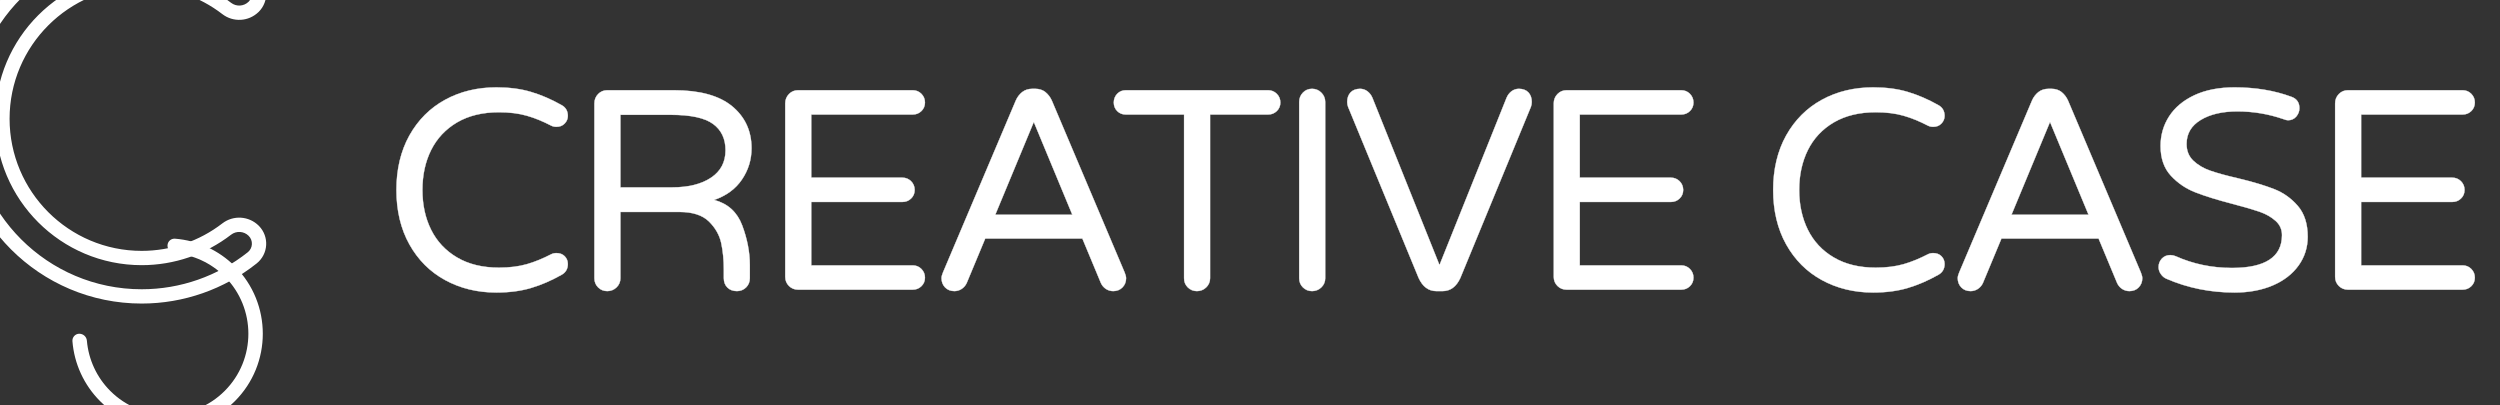
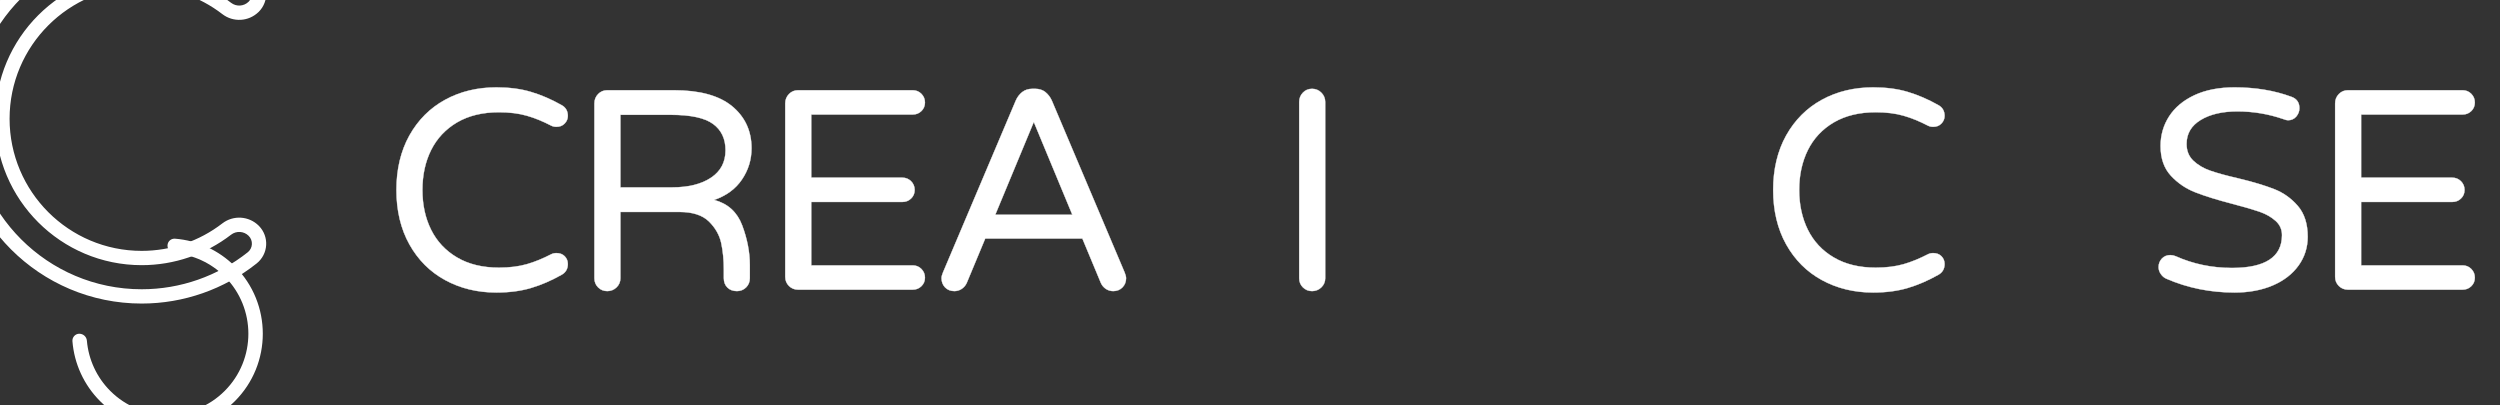
<svg xmlns="http://www.w3.org/2000/svg" width="100%" height="100%" viewBox="0 0 6978 1131" version="1.1" xml:space="preserve" style="fill-rule:evenodd;clip-rule:evenodd;stroke-linejoin:round;stroke-miterlimit:2;">
  <rect x="0" y="0" width="6978" height="1131" fill="#333333" stroke="none" />
  <g transform="matrix(1,0,0,1,8485.86,-2516.09)">
    <g transform="matrix(55.764,0,0,55.764,1962.06,4067.03)">
      <g transform="matrix(1.717,0,0,1.717,-198.532,-15.053)">
        <g transform="matrix(0.005,0,0,0.005,-7.808,-29.332)">
          <path d="M4374.16,5698.78C4373.42,5697.95 4372.64,5697.14 4371.84,5696.34C4371.84,5696.34 4371.84,5696.34 4371.84,5696.34C4314.48,5638.99 4223.46,5633.13 4159.22,5682.66C4025.26,5785.95 3860.12,5842.81 3689.12,5842.81C3264,5842.81 2918.86,5497.67 2918.86,5072.55C2918.86,4647.43 3264,4302.29 3689.12,4302.29C3860.12,4302.29 4025.26,4359.15 4159.26,4462.4C4222.8,4511.4 4312.57,4506.17 4369.99,4450.48C4370.63,4449.93 4371.24,4449.35 4371.84,4448.75L4371.84,4448.75C4401.55,4419.05 4417.18,4378.09 4414.83,4336.14C4412.48,4294.2 4392.36,4255.24 4359.52,4229.04C4359.49,4229.03 4359.47,4229.01 4359.45,4228.99C4169.78,4078.31 3933.74,3995.12 3689.12,3995.12C3094.47,3995.12 2611.69,4477.9 2611.69,5072.55C2611.69,5667.2 3094.47,6149.98 3689.12,6149.98C3933.74,6149.98 4169.79,6066.79 4359.44,5916.07C4359.45,5916.06 4359.48,5916.04 4359.49,5916.03C4392.33,5889.83 4412.44,5850.89 4414.8,5808.95C4417.09,5768.14 4402.34,5728.25 4374.16,5698.78ZM4313.57,4389.13L4312.88,4389.79C4285.16,4417.51 4241.18,4420.34 4210.14,4396.4C4210.13,4396.4 4210.13,4396.4 4210.13,4396.4C4061.63,4281.97 3878.62,4218.95 3689.12,4218.95C3218.01,4218.95 2835.52,4601.44 2835.52,5072.55C2835.52,5543.66 3218.01,5926.14 3689.12,5926.14C3878.63,5926.14 4061.64,5863.13 4210.11,5748.65C4210.11,5748.65 4210.11,5748.65 4210.11,5748.65C4240.97,5724.85 4284.64,5727.5 4312.39,5754.77L4312.89,5755.29C4325.81,5768.22 4332.62,5786.04 4331.59,5804.29C4330.57,5822.52 4321.84,5839.45 4307.57,5850.85C4132.58,5989.9 3914.81,6066.64 3689.12,6066.64C3140.46,6066.64 2695.02,5621.2 2695.02,5072.55C2695.02,4523.89 3140.46,4078.45 3689.12,4078.45C3914.81,4078.45 4132.58,4155.2 4307.58,4294.21C4321.86,4305.61 4330.6,4322.56 4331.63,4340.81C4332.63,4358.75 4326.08,4376.27 4313.57,4389.13Z" style="fill:white;" />
        </g>
        <g transform="matrix(-0.002,-0.002,0.002,-0.002,7.078,18.397)">
          <path d="M3589.38,4460.48C3603.45,4446.42 3611.03,4427.14 3610.3,4407.26C3609.58,4387.38 3600.62,4368.69 3585.57,4355.69C3408.15,4204.32 3181.95,4120.23 2947.07,4120.23C2404.78,4120.23 1964.5,4560.5 1964.5,5102.79C1964.5,5645.09 2404.78,6085.36 2947.07,6085.36C3181.95,6085.36 3408.15,6001.26 3585.43,5849.75C3600.44,5836.78 3609.38,5818.15 3610.1,5798.32C3610.82,5778.5 3603.26,5759.27 3589.23,5745.25C3589.37,5745.1 3589.37,5745.09 3589.36,5745.09C3560.6,5716.33 3514.58,5714.46 3483.58,5740.79C3334.06,5866.85 3144.16,5936.63 2947.07,5936.63C2486.87,5936.63 2113.24,5563 2113.24,5102.79C2113.24,4642.59 2486.87,4268.96 2947.07,4268.96C3144.16,4268.96 3334.06,4338.74 3483.74,4464.62C3514.64,4490.87 3560.52,4489 3589.19,4460.33C3589.37,4460.49 3589.37,4460.49 3589.38,4460.48Z" style="fill:white;" />
        </g>
      </g>
    </g>
    <g transform="matrix(55.764,0,0,55.764,1962.06,4067.03)">
      <g transform="matrix(0.286,0,0,0.286,-1142.66,-569.035)">
        <path d="M3427.09,1943.58C3423.75,1943.58 3420.76,1942.85 3418.11,1941.4C3415.46,1939.95 3413.38,1937.87 3411.86,1935.15C3410.35,1932.44 3409.59,1929.26 3409.59,1925.63C3409.59,1922 3410.35,1918.82 3411.86,1916.1C3413.38,1913.39 3415.46,1911.3 3418.11,1909.85C3420.76,1908.4 3423.75,1907.68 3427.09,1907.68C3429.35,1907.68 3431.38,1907.94 3433.16,1908.48C3434.95,1909.01 3436.72,1909.78 3438.49,1910.78C3439.22,1911.18 3439.59,1911.81 3439.59,1912.68C3439.59,1913.18 3439.4,1913.62 3439.04,1914C3438.67,1914.39 3438.19,1914.58 3437.59,1914.58C3437.25,1914.58 3436.95,1914.51 3436.69,1914.38C3435.22,1913.61 3433.79,1913.03 3432.39,1912.63C3430.99,1912.23 3429.37,1912.03 3427.54,1912.03C3424.67,1912.03 3422.23,1912.62 3420.21,1913.8C3418.2,1914.99 3416.68,1916.6 3415.66,1918.65C3414.64,1920.7 3414.14,1923.03 3414.14,1925.63C3414.14,1928.23 3414.64,1930.55 3415.66,1932.6C3416.68,1934.65 3418.2,1936.27 3420.21,1937.45C3422.23,1938.64 3424.67,1939.23 3427.54,1939.23C3429.37,1939.23 3430.99,1939.03 3432.39,1938.63C3433.79,1938.23 3435.22,1937.64 3436.69,1936.88C3436.95,1936.75 3437.25,1936.68 3437.59,1936.68C3438.19,1936.68 3438.67,1936.86 3439.04,1937.23C3439.4,1937.6 3439.59,1938.05 3439.59,1938.58C3439.59,1939.44 3439.22,1940.08 3438.49,1940.48C3436.72,1941.48 3434.95,1942.25 3433.16,1942.78C3431.38,1943.31 3429.35,1943.58 3427.09,1943.58Z" style="fill:white;fill-rule:nonzero;stroke:white;stroke-width:0.06px;" />
      </g>
      <g transform="matrix(0.286,0,0,0.286,-1142.66,-569.035)">
        <path d="M3446.49,1943.33C3445.85,1943.33 3445.32,1943.11 3444.89,1942.68C3444.45,1942.25 3444.24,1941.71 3444.24,1941.08L3444.24,1910.48C3444.24,1909.85 3444.45,1909.3 3444.89,1908.85C3445.32,1908.4 3445.85,1908.18 3446.49,1908.18L3458.14,1908.18C3462.67,1908.18 3466.07,1909.11 3468.34,1910.98C3470.6,1912.85 3471.74,1915.3 3471.74,1918.33C3471.74,1920.33 3471.18,1922.15 3470.06,1923.8C3468.95,1925.45 3467.32,1926.64 3465.19,1927.38C3467.59,1928.01 3469.23,1929.5 3470.11,1931.85C3470.99,1934.2 3471.44,1936.51 3471.44,1938.78L3471.44,1941.08C3471.44,1941.71 3471.22,1942.25 3470.79,1942.68C3470.35,1943.11 3469.82,1943.33 3469.19,1943.33C3468.49,1943.33 3467.93,1943.12 3467.51,1942.7C3467.1,1942.29 3466.89,1941.75 3466.89,1941.08L3466.89,1939.58C3466.89,1937.91 3466.74,1936.37 3466.44,1934.95C3466.14,1933.54 3465.42,1932.27 3464.29,1931.15C3463.15,1930.04 3461.44,1929.48 3459.14,1929.48L3448.79,1929.48L3448.79,1941.08C3448.79,1941.71 3448.56,1942.25 3448.11,1942.68C3447.66,1943.11 3447.12,1943.33 3446.49,1943.33ZM3457.84,1925.18C3460.7,1925.18 3462.98,1924.61 3464.66,1923.48C3466.35,1922.35 3467.19,1920.75 3467.19,1918.68C3467.19,1916.68 3466.46,1915.14 3465.01,1914.08C3463.56,1913.01 3461.09,1912.48 3457.59,1912.48L3448.79,1912.48L3448.79,1925.18L3457.84,1925.18Z" style="fill:white;fill-rule:nonzero;stroke:white;stroke-width:0.06px;" />
      </g>
      <g transform="matrix(0.286,0,0,0.286,-1142.66,-569.035)">
        <path d="M3479.89,1943.08C3479.25,1943.08 3478.72,1942.86 3478.29,1942.43C3477.85,1942 3477.64,1941.46 3477.64,1940.83L3477.64,1910.48C3477.64,1909.85 3477.85,1909.3 3478.29,1908.85C3478.72,1908.4 3479.25,1908.18 3479.89,1908.18L3499.94,1908.18C3500.54,1908.18 3501.05,1908.39 3501.46,1908.8C3501.88,1909.22 3502.09,1909.73 3502.09,1910.33C3502.09,1910.93 3501.88,1911.43 3501.46,1911.83C3501.05,1912.23 3500.54,1912.43 3499.94,1912.43L3482.19,1912.43L3482.19,1923.48L3498.14,1923.48C3498.74,1923.48 3499.24,1923.69 3499.66,1924.1C3500.08,1924.52 3500.29,1925.03 3500.29,1925.63C3500.29,1926.23 3500.08,1926.73 3499.66,1927.13C3499.24,1927.53 3498.74,1927.73 3498.14,1927.73L3482.19,1927.73L3482.19,1938.83L3499.94,1938.83C3500.54,1938.83 3501.05,1939.04 3501.46,1939.45C3501.88,1939.87 3502.09,1940.38 3502.09,1940.98C3502.09,1941.58 3501.88,1942.08 3501.46,1942.48C3501.05,1942.88 3500.54,1943.08 3499.94,1943.08L3479.89,1943.08Z" style="fill:white;fill-rule:nonzero;stroke:white;stroke-width:0.06px;" />
      </g>
      <g transform="matrix(0.286,0,0,0.286,-1142.66,-569.035)">
        <path d="M3507.24,1943.33C3506.57,1943.33 3506.03,1943.11 3505.61,1942.68C3505.2,1942.25 3504.99,1941.71 3504.99,1941.08C3504.99,1940.81 3505.07,1940.48 3505.24,1940.08L3517.99,1909.98C3518.25,1909.38 3518.63,1908.89 3519.11,1908.5C3519.6,1908.12 3520.19,1907.93 3520.89,1907.93L3521.39,1907.93C3522.09,1907.93 3522.68,1908.12 3523.16,1908.5C3523.64,1908.89 3524.02,1909.38 3524.29,1909.98L3537.04,1940.08C3537.2,1940.48 3537.29,1940.81 3537.29,1941.08C3537.29,1941.71 3537.08,1942.25 3536.66,1942.68C3536.24,1943.11 3535.7,1943.33 3535.04,1943.33C3534.57,1943.33 3534.14,1943.2 3533.76,1942.95C3533.38,1942.7 3533.09,1942.36 3532.89,1941.93L3529.64,1934.13L3512.64,1934.13L3509.39,1941.93C3509.19,1942.36 3508.89,1942.7 3508.51,1942.95C3508.13,1943.2 3507.7,1943.33 3507.24,1943.33ZM3514.39,1929.98L3527.89,1929.98L3521.14,1913.73L3514.39,1929.98Z" style="fill:white;fill-rule:nonzero;stroke:white;stroke-width:0.06px;" />
      </g>
      <g transform="matrix(0.286,0,0,0.286,-1142.66,-569.035)">
-         <path d="M3549.69,1943.33C3549.05,1943.33 3548.52,1943.11 3548.09,1942.68C3547.65,1942.25 3547.44,1941.71 3547.44,1941.08L3547.44,1912.43L3537.24,1912.43C3536.64,1912.43 3536.14,1912.23 3535.74,1911.83C3535.34,1911.43 3535.14,1910.93 3535.14,1910.33C3535.14,1909.73 3535.34,1909.22 3535.74,1908.8C3536.14,1908.39 3536.64,1908.18 3537.24,1908.18L3562.14,1908.18C3562.74,1908.18 3563.24,1908.39 3563.66,1908.8C3564.08,1909.22 3564.29,1909.73 3564.29,1910.33C3564.29,1910.93 3564.08,1911.43 3563.66,1911.83C3563.24,1912.23 3562.74,1912.43 3562.14,1912.43L3551.99,1912.43L3551.99,1941.08C3551.99,1941.71 3551.76,1942.25 3551.31,1942.68C3550.86,1943.11 3550.32,1943.33 3549.69,1943.33Z" style="fill:white;fill-rule:nonzero;stroke:white;stroke-width:0.06px;" />
-       </g>
+         </g>
      <g transform="matrix(0.286,0,0,0.286,-1142.66,-569.035)">
        <path d="M3569.84,1943.33C3569.2,1943.33 3568.67,1943.11 3568.24,1942.68C3567.8,1942.25 3567.59,1941.71 3567.59,1941.08L3567.59,1910.23C3567.59,1909.6 3567.8,1909.05 3568.24,1908.6C3568.67,1908.15 3569.2,1907.93 3569.84,1907.93C3570.47,1907.93 3571.01,1908.15 3571.46,1908.6C3571.91,1909.05 3572.14,1909.6 3572.14,1910.23L3572.14,1941.08C3572.14,1941.71 3571.91,1942.25 3571.46,1942.68C3571.01,1943.11 3570.47,1943.33 3569.84,1943.33Z" style="fill:white;fill-rule:nonzero;stroke:white;stroke-width:0.06px;" />
      </g>
      <g transform="matrix(0.286,0,0,0.286,-1142.66,-569.035)">
-         <path d="M3591.59,1943.33C3590.22,1943.33 3589.19,1942.56 3588.49,1941.03L3576.14,1911.08C3576.04,1910.81 3575.99,1910.53 3575.99,1910.23C3575.99,1909.53 3576.19,1908.97 3576.59,1908.55C3576.99,1908.14 3577.54,1907.93 3578.24,1907.93C3578.7,1907.93 3579.13,1908.07 3579.51,1908.35C3579.89,1908.64 3580.19,1909.01 3580.39,1909.48L3592.14,1938.78L3603.89,1909.48C3604.09,1909.01 3604.38,1908.64 3604.76,1908.35C3605.14,1908.07 3605.57,1907.93 3606.04,1907.93C3606.74,1907.93 3607.29,1908.14 3607.69,1908.55C3608.09,1908.97 3608.29,1909.53 3608.29,1910.23C3608.29,1910.53 3608.24,1910.81 3608.14,1911.08L3595.79,1941.03C3595.09,1942.56 3594.05,1943.33 3592.69,1943.33L3591.59,1943.33Z" style="fill:white;fill-rule:nonzero;stroke:white;stroke-width:0.06px;" />
-       </g>
+         </g>
      <g transform="matrix(0.286,0,0,0.286,-1142.66,-569.035)">
-         <path d="M3614.39,1943.08C3613.75,1943.08 3613.22,1942.86 3612.79,1942.43C3612.35,1942 3612.14,1941.46 3612.14,1940.83L3612.14,1910.48C3612.14,1909.85 3612.35,1909.3 3612.79,1908.85C3613.22,1908.4 3613.75,1908.18 3614.39,1908.18L3634.44,1908.18C3635.04,1908.18 3635.55,1908.39 3635.96,1908.8C3636.38,1909.22 3636.59,1909.73 3636.59,1910.33C3636.59,1910.93 3636.38,1911.43 3635.96,1911.83C3635.55,1912.23 3635.04,1912.43 3634.44,1912.43L3616.69,1912.43L3616.69,1923.48L3632.64,1923.48C3633.24,1923.48 3633.74,1923.69 3634.16,1924.1C3634.58,1924.52 3634.79,1925.03 3634.79,1925.63C3634.79,1926.23 3634.58,1926.73 3634.16,1927.13C3633.74,1927.53 3633.24,1927.73 3632.64,1927.73L3616.69,1927.73L3616.69,1938.83L3634.44,1938.83C3635.04,1938.83 3635.55,1939.04 3635.96,1939.45C3636.38,1939.87 3636.59,1940.38 3636.59,1940.98C3636.59,1941.58 3636.38,1942.08 3635.96,1942.48C3635.55,1942.88 3635.04,1943.08 3634.44,1943.08L3614.39,1943.08Z" style="fill:white;fill-rule:nonzero;stroke:white;stroke-width:0.06px;" />
-       </g>
+         </g>
      <g transform="matrix(0.286,0,0,0.286,-1142.66,-569.035)">
        <path d="M3668.04,1943.58C3664.7,1943.58 3661.71,1942.85 3659.06,1941.4C3656.41,1939.95 3654.33,1937.87 3652.81,1935.15C3651.3,1932.44 3650.54,1929.26 3650.54,1925.63C3650.54,1922 3651.3,1918.82 3652.81,1916.1C3654.33,1913.39 3656.41,1911.3 3659.06,1909.85C3661.71,1908.4 3664.7,1907.68 3668.04,1907.68C3670.3,1907.68 3672.33,1907.94 3674.11,1908.48C3675.89,1909.01 3677.67,1909.78 3679.44,1910.78C3680.17,1911.18 3680.54,1911.81 3680.54,1912.68C3680.54,1913.18 3680.35,1913.62 3679.99,1914C3679.62,1914.39 3679.14,1914.58 3678.54,1914.58C3678.2,1914.58 3677.9,1914.51 3677.64,1914.38C3676.17,1913.61 3674.74,1913.03 3673.34,1912.63C3671.94,1912.23 3670.32,1912.03 3668.49,1912.03C3665.62,1912.03 3663.18,1912.62 3661.16,1913.8C3659.14,1914.99 3657.63,1916.6 3656.61,1918.65C3655.6,1920.7 3655.09,1923.03 3655.09,1925.63C3655.09,1928.23 3655.6,1930.55 3656.61,1932.6C3657.63,1934.65 3659.14,1936.27 3661.16,1937.45C3663.18,1938.64 3665.62,1939.23 3668.49,1939.23C3670.32,1939.23 3671.94,1939.03 3673.34,1938.63C3674.74,1938.23 3676.17,1937.64 3677.64,1936.88C3677.9,1936.75 3678.2,1936.68 3678.54,1936.68C3679.14,1936.68 3679.62,1936.86 3679.99,1937.23C3680.35,1937.6 3680.54,1938.05 3680.54,1938.58C3680.54,1939.44 3680.17,1940.08 3679.44,1940.48C3677.67,1941.48 3675.89,1942.25 3674.11,1942.78C3672.33,1943.31 3670.3,1943.58 3668.04,1943.58Z" style="fill:white;fill-rule:nonzero;stroke:white;stroke-width:0.06px;" />
      </g>
      <g transform="matrix(0.286,0,0,0.286,-1142.66,-569.035)">
-         <path d="M3685.09,1943.33C3684.42,1943.33 3683.88,1943.11 3683.46,1942.68C3683.05,1942.25 3682.84,1941.71 3682.84,1941.08C3682.84,1940.81 3682.92,1940.48 3683.09,1940.08L3695.84,1909.98C3696.1,1909.38 3696.48,1908.89 3696.96,1908.5C3697.45,1908.12 3698.04,1907.93 3698.74,1907.93L3699.24,1907.93C3699.94,1907.93 3700.53,1908.12 3701.01,1908.5C3701.49,1908.89 3701.87,1909.38 3702.14,1909.98L3714.89,1940.08C3715.05,1940.48 3715.14,1940.81 3715.14,1941.08C3715.14,1941.71 3714.93,1942.25 3714.51,1942.68C3714.1,1943.11 3713.55,1943.33 3712.89,1943.33C3712.42,1943.33 3711.99,1943.2 3711.61,1942.95C3711.23,1942.7 3710.94,1942.36 3710.74,1941.93L3707.49,1934.13L3690.49,1934.13L3687.24,1941.93C3687.04,1942.36 3686.74,1942.7 3686.36,1942.95C3685.98,1943.2 3685.55,1943.33 3685.09,1943.33ZM3692.24,1929.98L3705.74,1929.98L3698.99,1913.73L3692.24,1929.98Z" style="fill:white;fill-rule:nonzero;stroke:white;stroke-width:0.06px;" />
-       </g>
+         </g>
      <g transform="matrix(0.286,0,0,0.286,-1142.66,-569.035)">
        <path d="M3731.29,1943.58C3727.05,1943.58 3723.09,1942.78 3719.39,1941.18C3718.99,1941.01 3718.65,1940.74 3718.39,1940.35C3718.12,1939.97 3717.99,1939.56 3717.99,1939.13C3717.99,1938.56 3718.18,1938.07 3718.56,1937.65C3718.95,1937.24 3719.44,1937.03 3720.04,1937.03C3720.37,1937.03 3720.69,1937.1 3720.99,1937.23C3724.05,1938.6 3727.34,1939.28 3730.84,1939.28C3736.67,1939.28 3739.59,1937.36 3739.59,1933.53C3739.59,1932.53 3739.21,1931.69 3738.46,1931.03C3737.71,1930.36 3736.79,1929.84 3735.69,1929.45C3734.59,1929.07 3733.02,1928.61 3730.99,1928.08C3728.29,1927.38 3726.1,1926.7 3724.44,1926.05C3722.77,1925.4 3721.34,1924.43 3720.14,1923.13C3718.94,1921.83 3718.34,1920.1 3718.34,1917.93C3718.34,1916.03 3718.84,1914.3 3719.84,1912.75C3720.84,1911.2 3722.31,1909.97 3724.26,1909.05C3726.21,1908.14 3728.55,1907.68 3731.29,1907.68C3734.95,1907.68 3738.27,1908.23 3741.24,1909.33C3742.17,1909.66 3742.64,1910.33 3742.64,1911.33C3742.64,1911.86 3742.45,1912.35 3742.09,1912.78C3741.72,1913.21 3741.24,1913.43 3740.64,1913.43C3740.44,1913.43 3740.17,1913.36 3739.84,1913.23C3737.24,1912.33 3734.55,1911.88 3731.79,1911.88C3729.15,1911.88 3727.01,1912.38 3725.36,1913.38C3723.71,1914.38 3722.89,1915.78 3722.89,1917.58C3722.89,1918.78 3723.28,1919.75 3724.06,1920.5C3724.85,1921.25 3725.83,1921.84 3727.01,1922.25C3728.2,1922.67 3729.8,1923.11 3731.84,1923.58C3734.47,1924.21 3736.6,1924.85 3738.21,1925.48C3739.83,1926.11 3741.21,1927.1 3742.36,1928.43C3743.51,1929.76 3744.09,1931.56 3744.09,1933.83C3744.09,1935.69 3743.55,1937.37 3742.49,1938.85C3741.42,1940.34 3739.92,1941.5 3737.99,1942.33C3736.05,1943.16 3733.82,1943.58 3731.29,1943.58Z" style="fill:white;fill-rule:nonzero;stroke:white;stroke-width:0.06px;" />
      </g>
      <g transform="matrix(0.286,0,0,0.286,-1142.66,-569.035)">
        <path d="M3751.14,1943.08C3750.5,1943.08 3749.97,1942.86 3749.54,1942.43C3749.1,1942 3748.89,1941.46 3748.89,1940.83L3748.89,1910.48C3748.89,1909.85 3749.1,1909.3 3749.54,1908.85C3749.97,1908.4 3750.5,1908.18 3751.14,1908.18L3771.19,1908.18C3771.79,1908.18 3772.3,1908.39 3772.71,1908.8C3773.13,1909.22 3773.34,1909.73 3773.34,1910.33C3773.34,1910.93 3773.13,1911.43 3772.71,1911.83C3772.3,1912.23 3771.79,1912.43 3771.19,1912.43L3753.44,1912.43L3753.44,1923.48L3769.39,1923.48C3769.99,1923.48 3770.49,1923.69 3770.91,1924.1C3771.33,1924.52 3771.54,1925.03 3771.54,1925.63C3771.54,1926.23 3771.33,1926.73 3770.91,1927.13C3770.49,1927.53 3769.99,1927.73 3769.39,1927.73L3753.44,1927.73L3753.44,1938.83L3771.19,1938.83C3771.79,1938.83 3772.3,1939.04 3772.71,1939.45C3773.13,1939.87 3773.34,1940.38 3773.34,1940.98C3773.34,1941.58 3773.13,1942.08 3772.71,1942.48C3772.3,1942.88 3771.79,1943.08 3771.19,1943.08L3751.14,1943.08Z" style="fill:white;fill-rule:nonzero;stroke:white;stroke-width:0.06px;" />
      </g>
    </g>
  </g>
</svg>